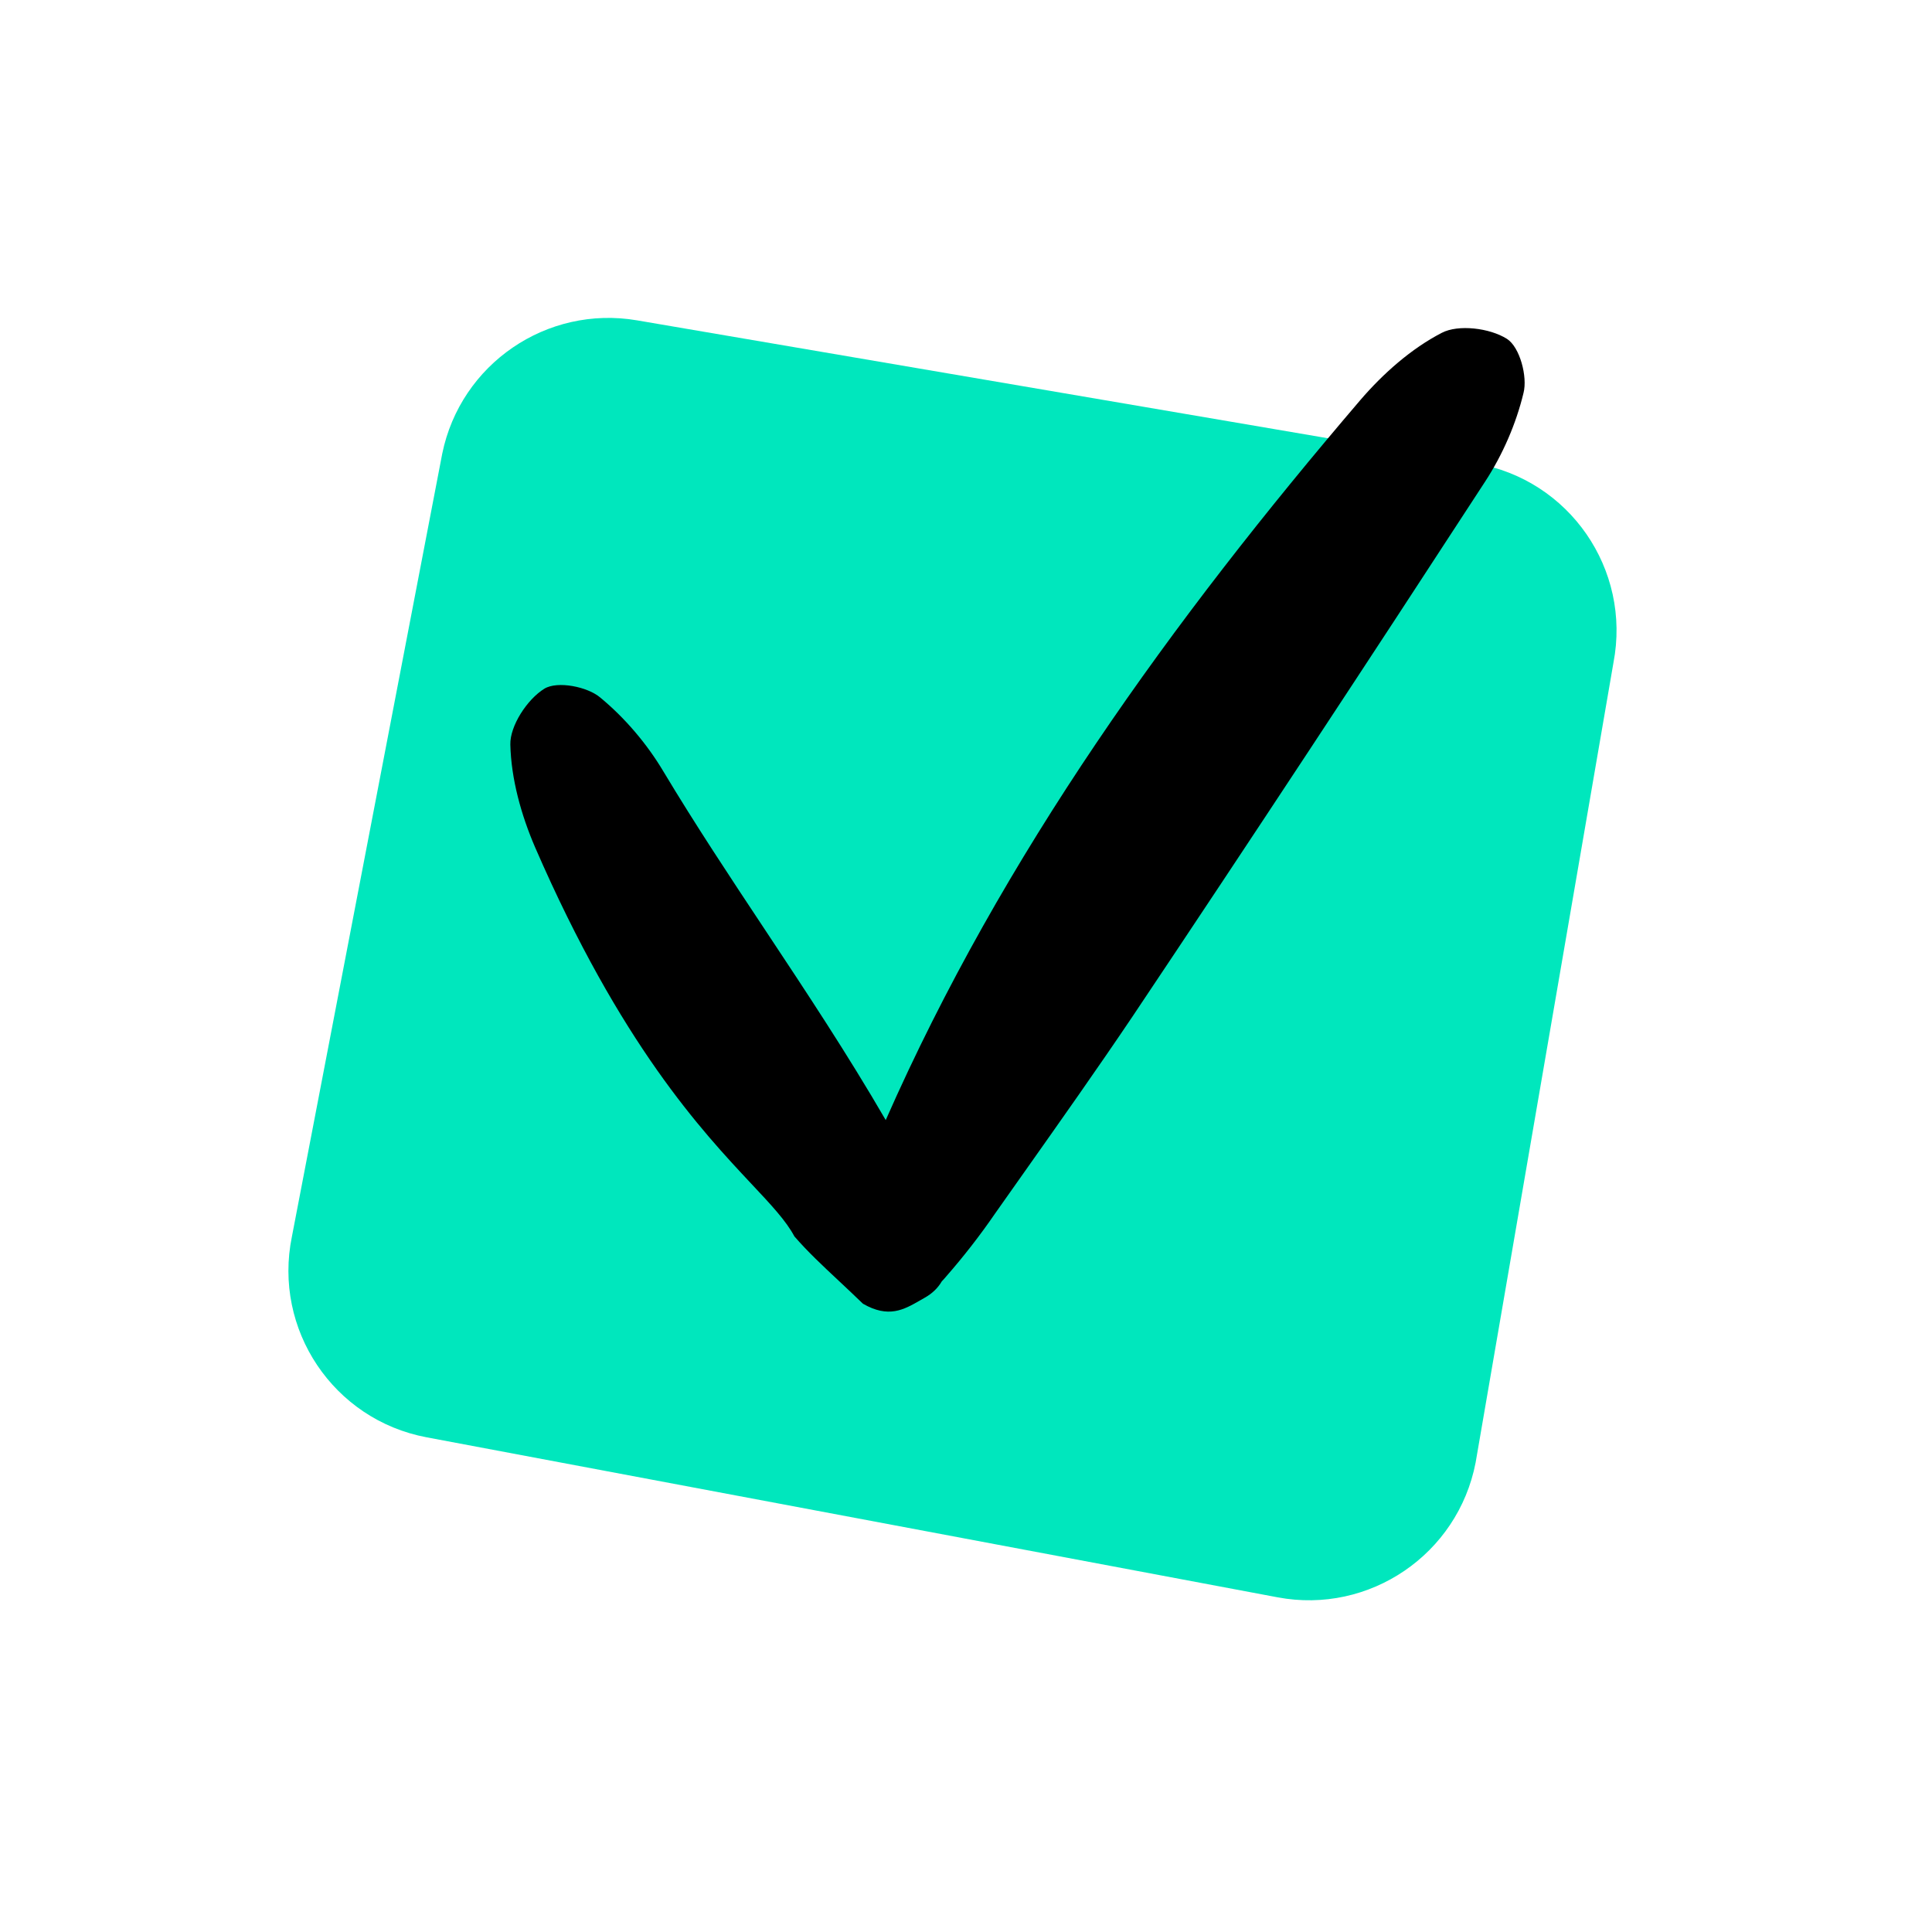
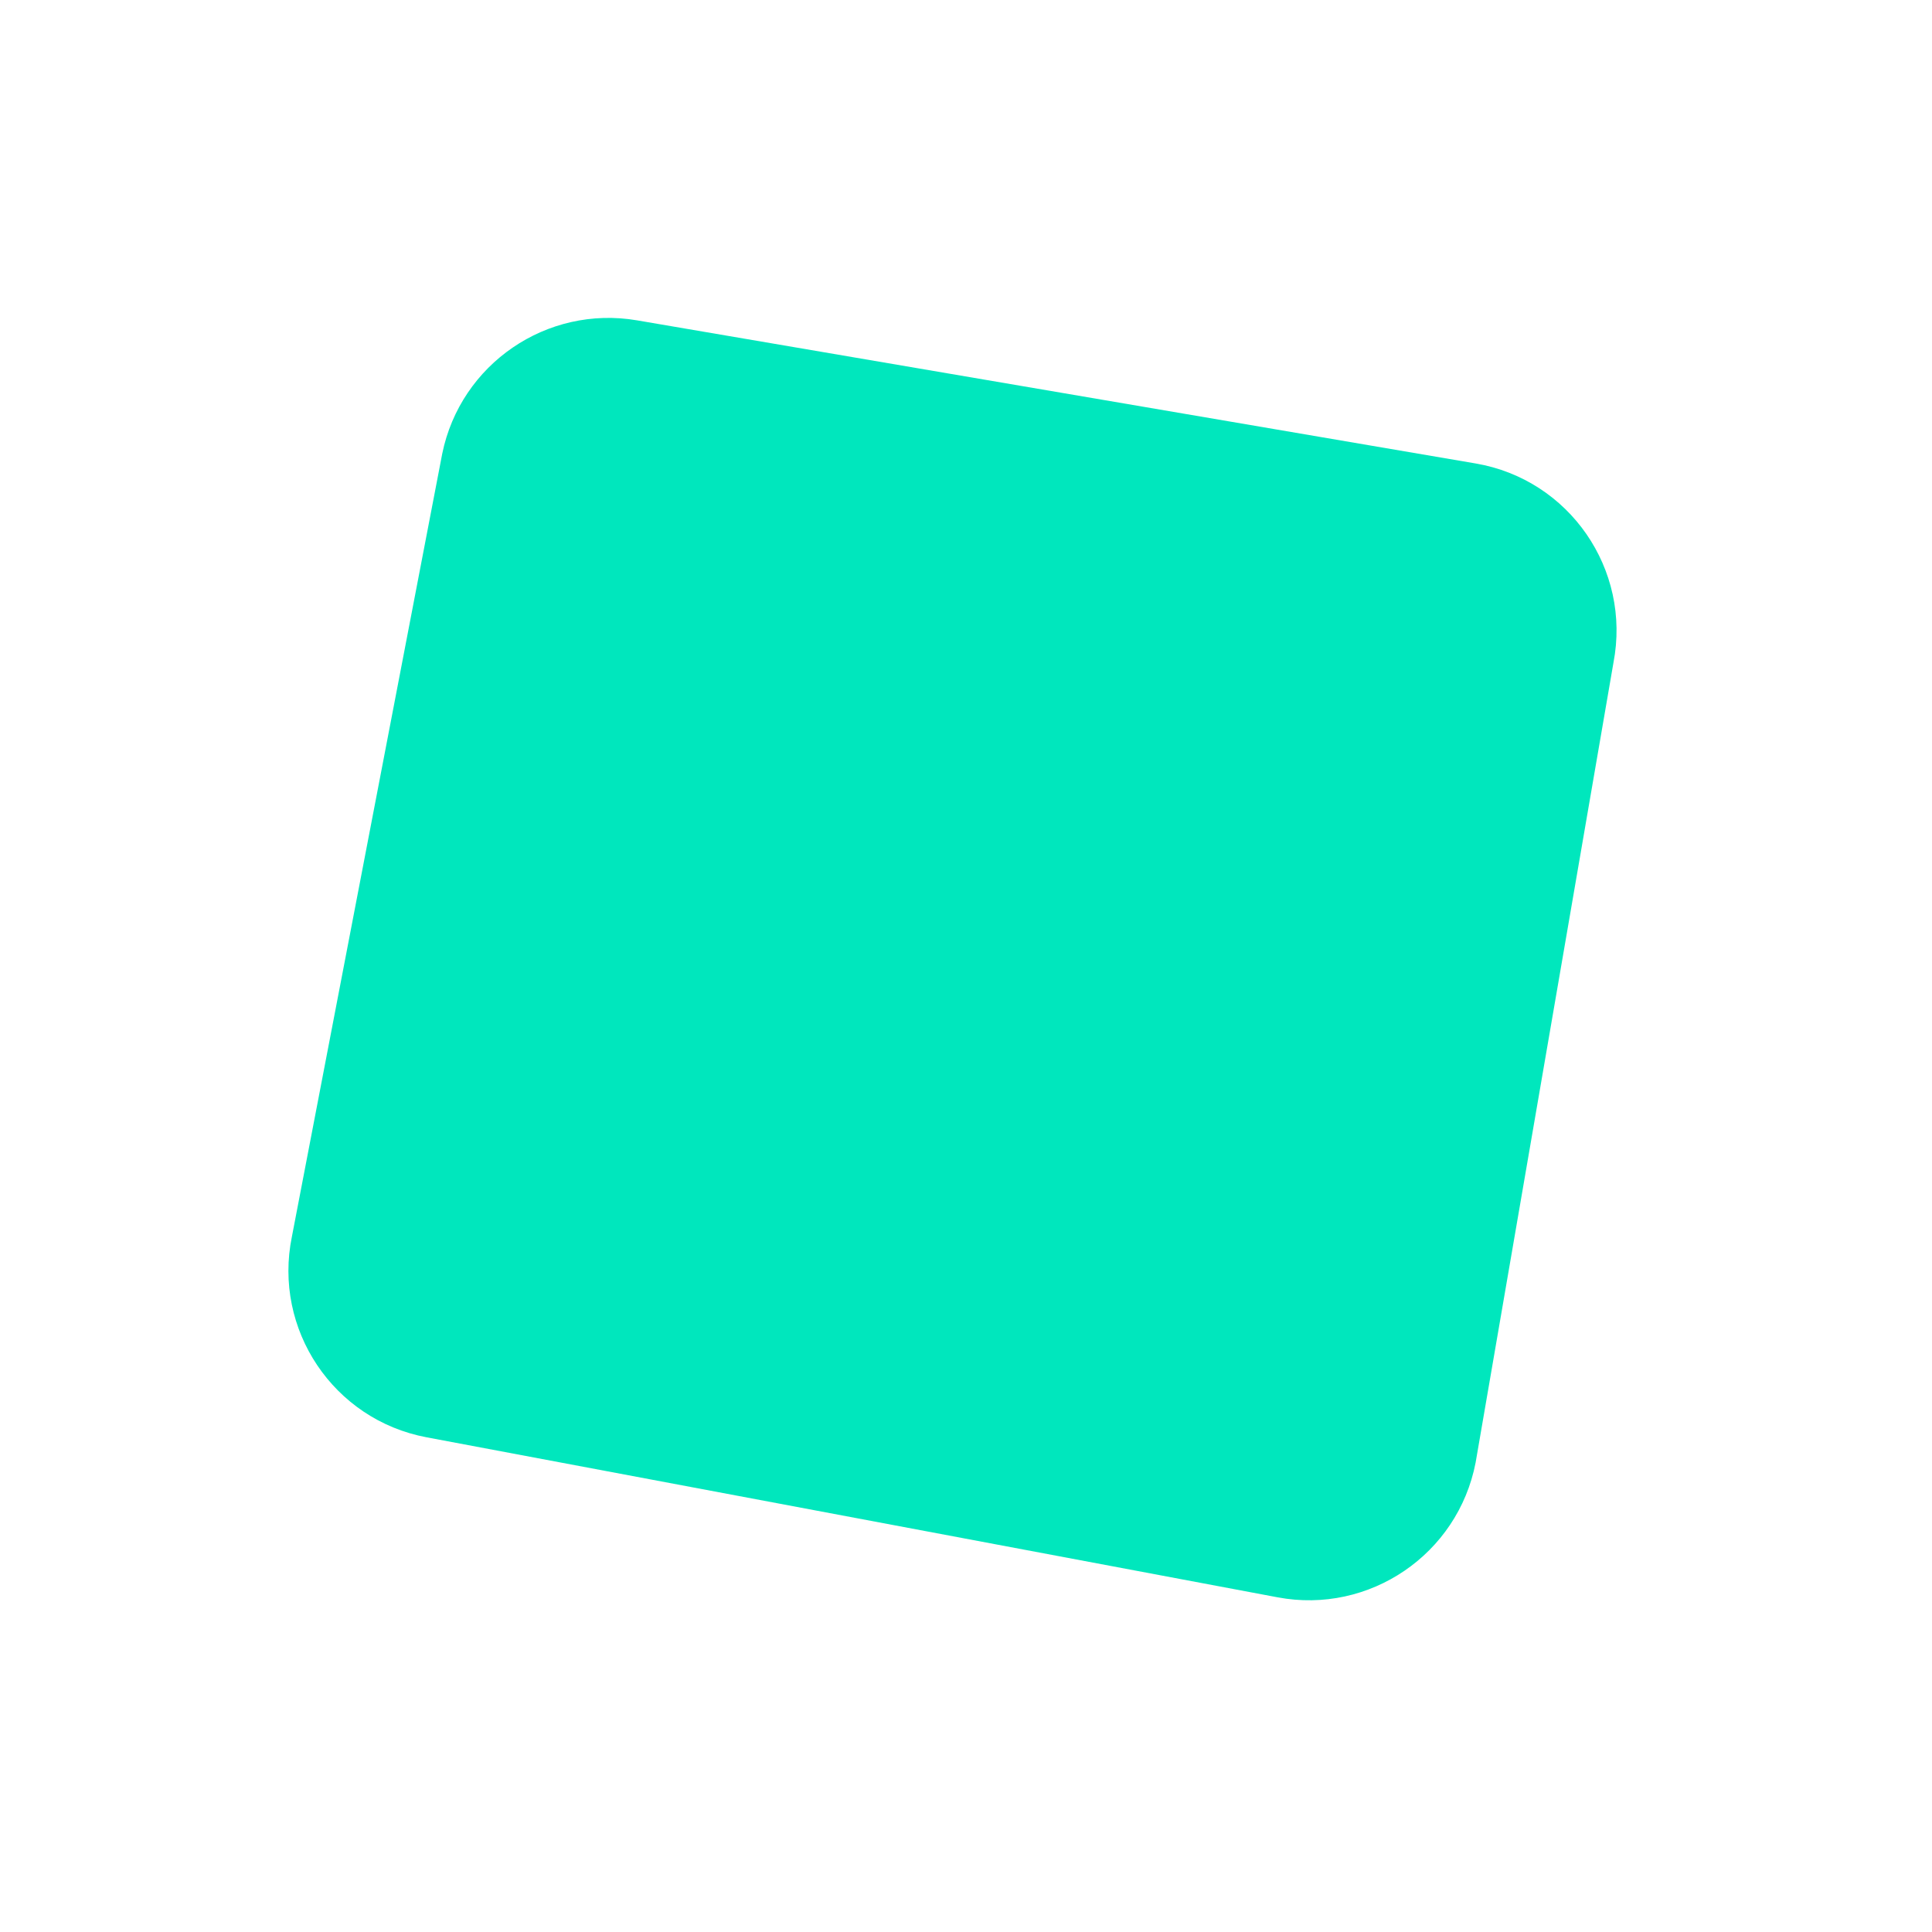
<svg xmlns="http://www.w3.org/2000/svg" width="53" height="53" viewBox="0 0 53 53" fill="none">
  <path d="M40.48 12.714L17.475 8.788C15.001 8.366 12.636 9.984 12.132 12.444L8.008 33.922C7.485 36.469 9.149 38.949 11.702 39.429L35.049 43.819C37.566 44.292 39.993 42.64 40.48 40.124L44.261 18.182C44.756 15.62 43.05 13.152 40.48 12.714Z" fill="#00E7BD" />
-   <path fill-rule="evenodd" clip-rule="evenodd" d="M25.835 35.152C25.733 35.328 25.58 35.481 25.368 35.6C25.322 35.626 25.276 35.653 25.23 35.679C24.797 35.927 24.374 36.17 23.672 35.764C23.44 35.539 23.22 35.332 23.009 35.135C22.561 34.716 22.158 34.339 21.792 33.917C21.566 33.492 21.159 33.057 20.614 32.477C19.251 31.023 17.032 28.657 14.681 23.248C14.298 22.36 14.022 21.368 14 20.426C13.987 19.918 14.456 19.189 14.933 18.893C15.295 18.673 16.118 18.839 16.466 19.135C17.136 19.688 17.741 20.395 18.196 21.158C19.081 22.634 20.033 24.069 20.993 25.516C22.115 27.208 23.248 28.917 24.298 30.727C27.511 23.436 32.147 17.026 37.315 10.978C37.945 10.244 38.717 9.562 39.553 9.13C40.004 8.895 40.865 8.996 41.34 9.296C41.696 9.525 41.908 10.338 41.794 10.78C41.591 11.625 41.221 12.479 40.734 13.222C37.538 18.133 34.322 23.022 31.066 27.888C30.109 29.31 29.115 30.716 28.123 32.121C27.847 32.511 27.572 32.901 27.297 33.291C26.882 33.896 26.428 34.478 25.956 35.017C25.917 35.064 25.877 35.109 25.835 35.152Z" fill="black" />
</svg>